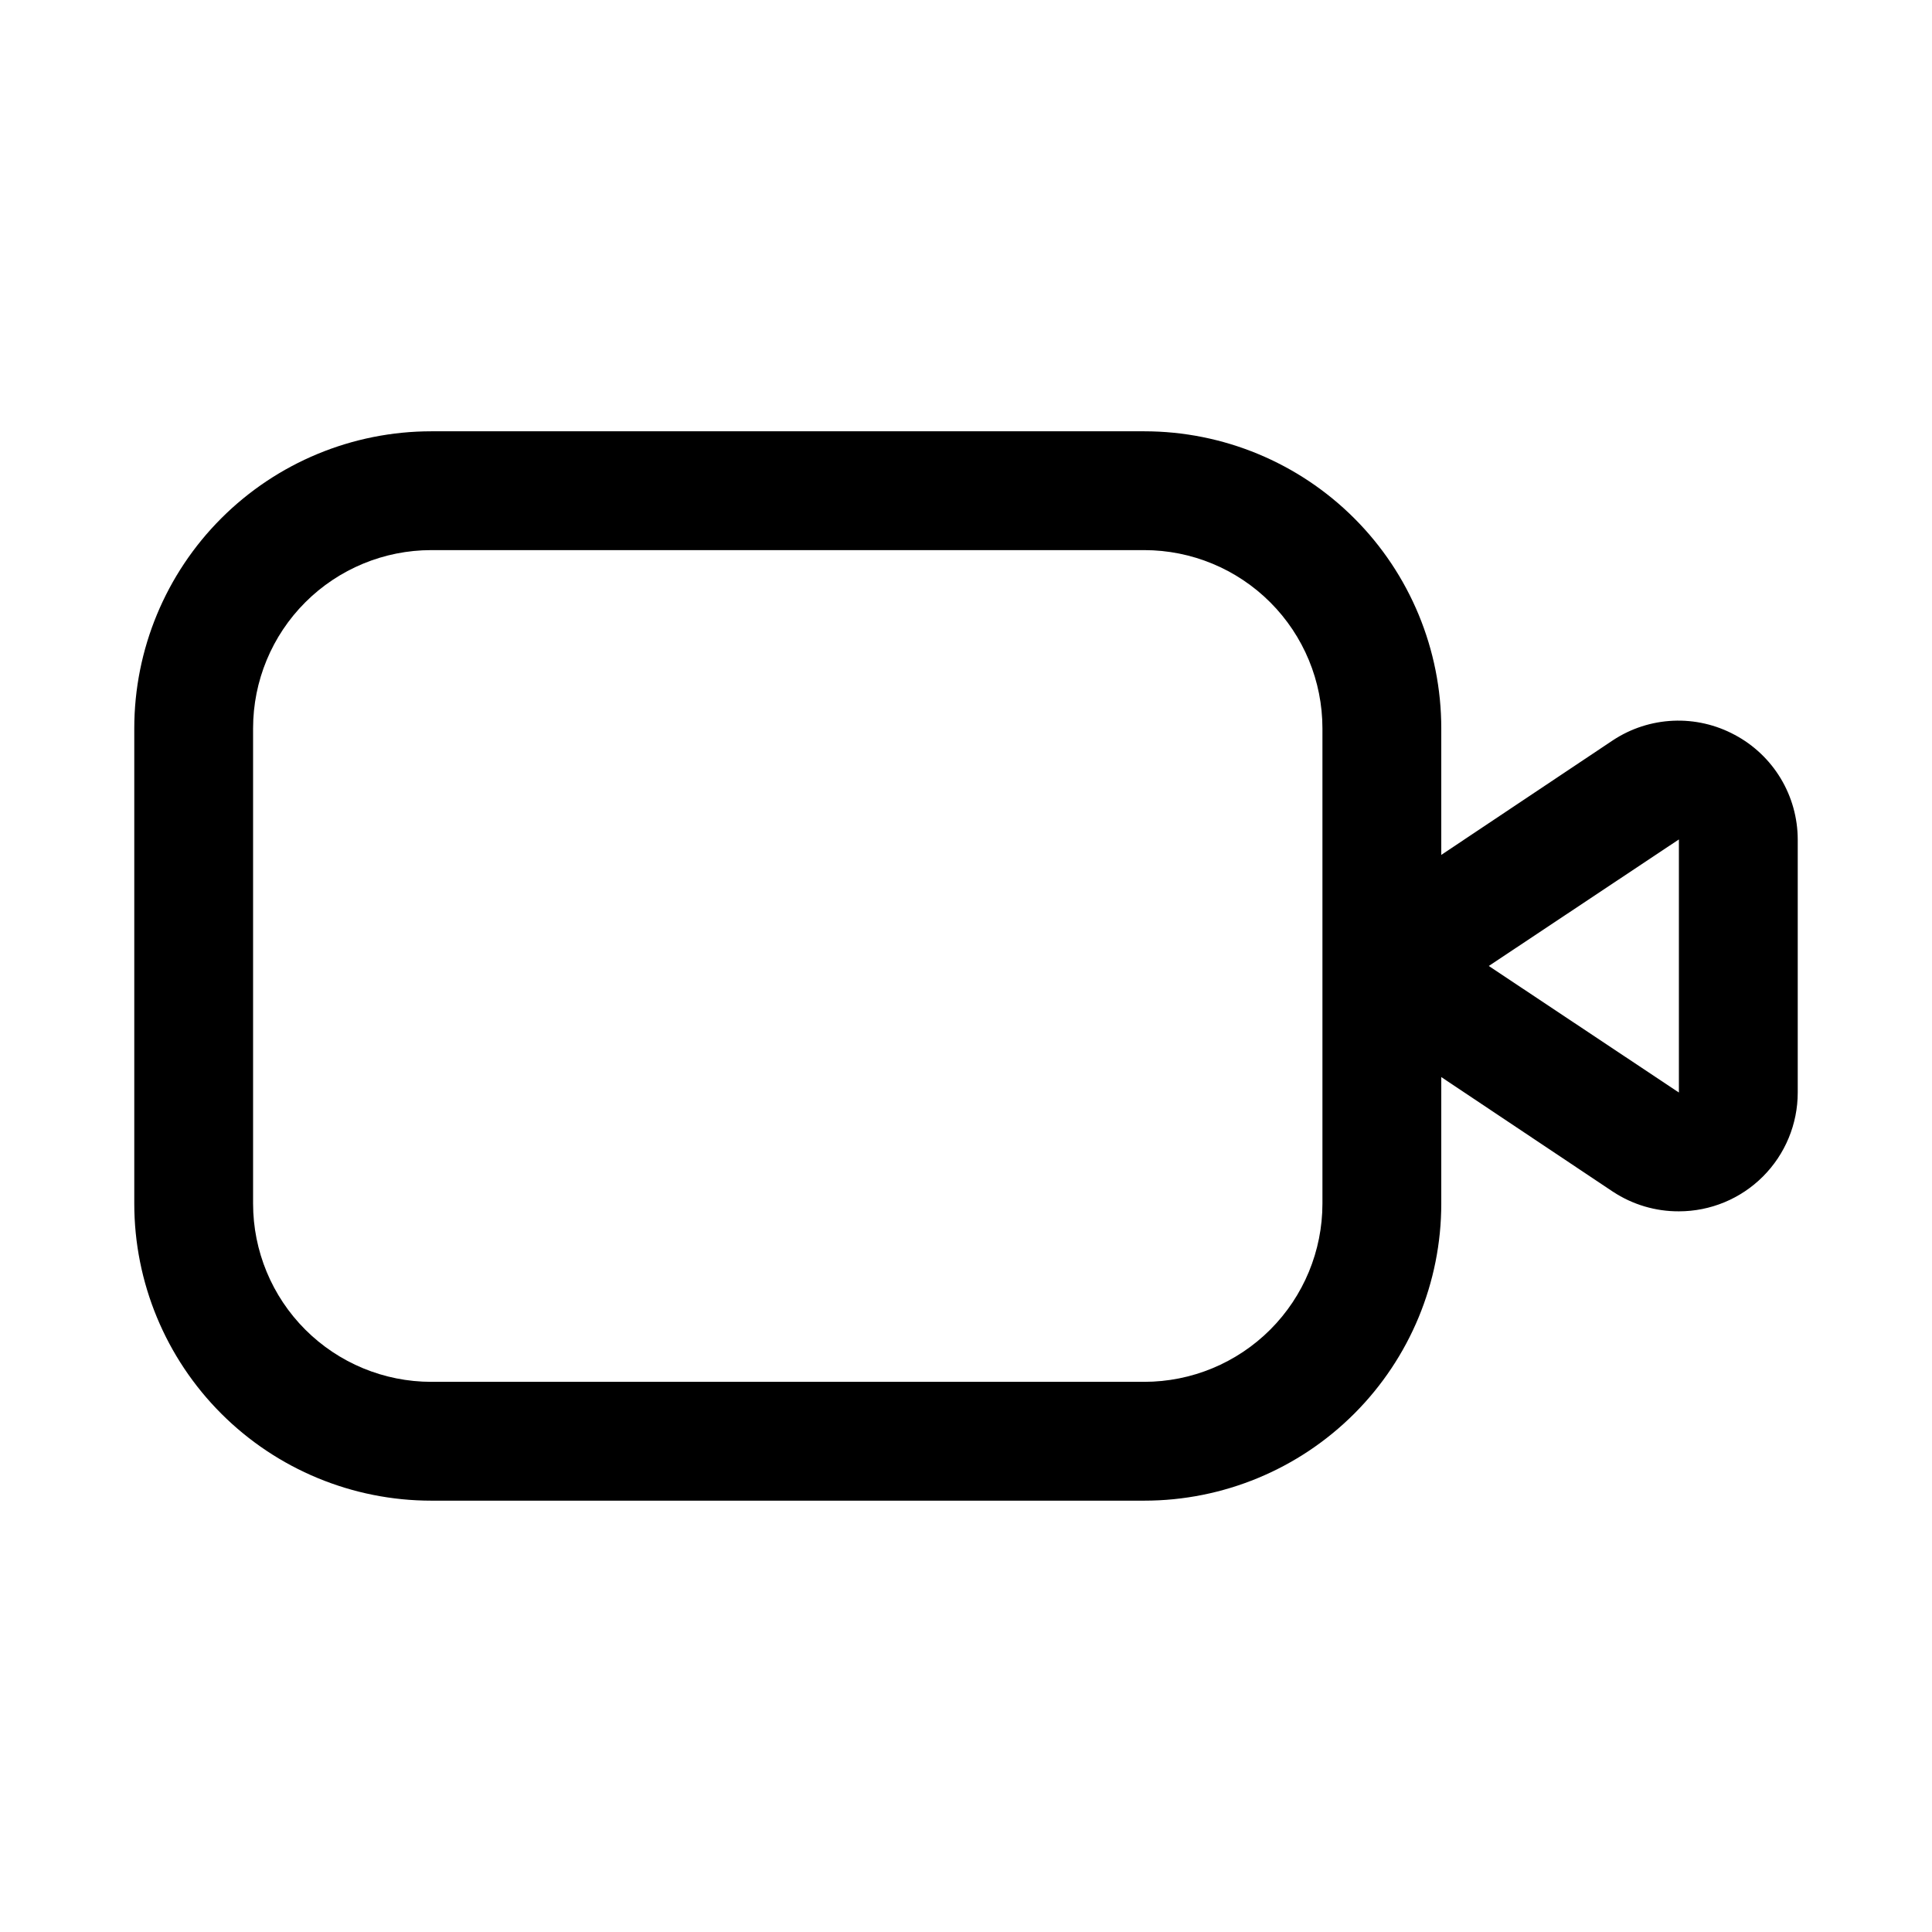
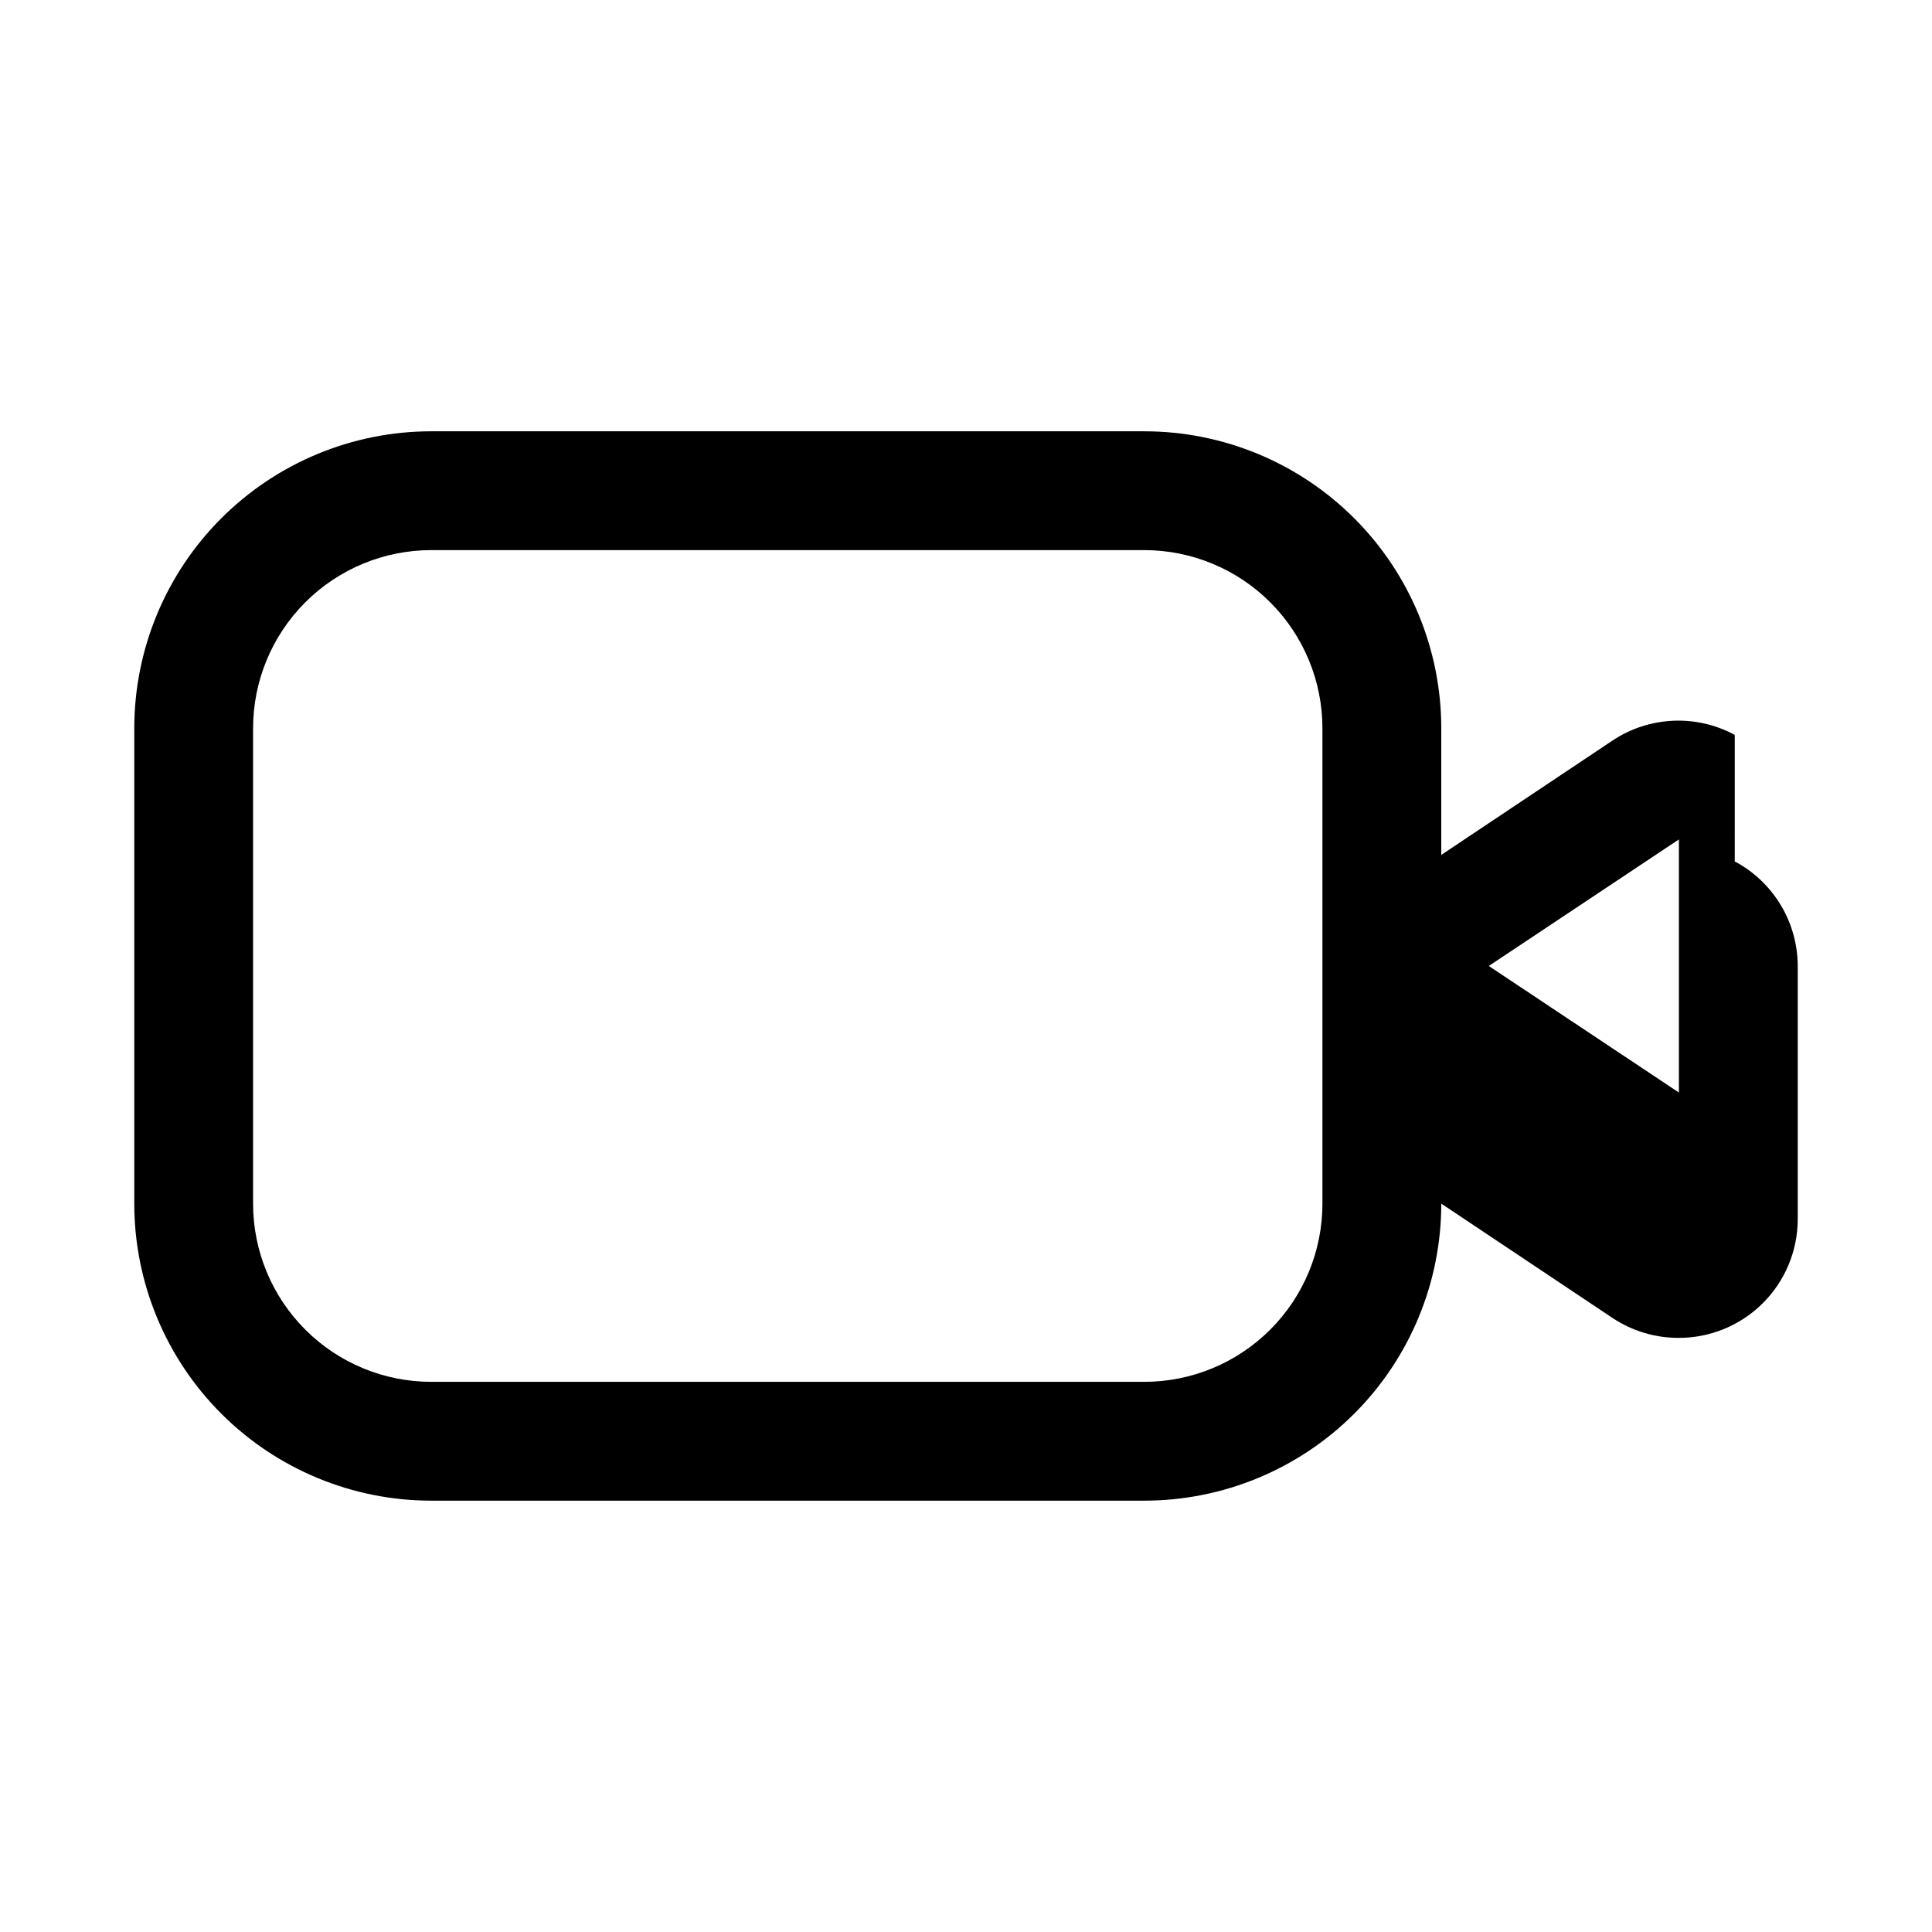
<svg xmlns="http://www.w3.org/2000/svg" fill="#000000" width="800px" height="800px" version="1.1" viewBox="144 144 512 512">
-   <path d="m603.73 338.75c-5.008-2.699-10.652-3.996-16.332-3.746-5.684 0.25-11.191 2.035-15.941 5.164l-45.504 30.387v-33.535c0-20.879-8.293-40.902-23.055-55.664s-34.785-23.059-55.664-23.059h-188.93c-20.875 0-40.898 8.297-55.664 23.059-14.762 14.762-23.055 34.785-23.055 55.664v125.95c0 20.875 8.293 40.898 23.055 55.66 14.766 14.766 34.789 23.059 55.664 23.059h188.93c20.879 0 40.902-8.293 55.664-23.059 14.762-14.762 23.055-34.785 23.055-55.66v-33.535l45.5 30.387 0.004-0.004c5.184 3.418 11.266 5.227 17.473 5.195 8.352 0 16.363-3.316 22.266-9.223 5.906-5.902 9.223-13.914 9.223-22.262v-67.07c-0.016-5.699-1.574-11.281-4.512-16.164-2.941-4.879-7.148-8.871-12.176-11.547zm-109.27 124.22c0 12.523-4.973 24.539-13.832 33.395-8.859 8.859-20.871 13.836-33.398 13.836h-188.93c-12.527 0-24.539-4.977-33.398-13.836-8.855-8.855-13.832-20.871-13.832-33.395v-125.95c0-12.527 4.977-24.543 13.832-33.398 8.859-8.859 20.871-13.836 33.398-13.836h188.93c12.527 0 24.539 4.977 33.398 13.836 8.859 8.855 13.832 20.871 13.832 33.398zm94.465-29.441-50.379-33.535 50.379-33.535z" />
+   <path d="m603.73 338.75c-5.008-2.699-10.652-3.996-16.332-3.746-5.684 0.25-11.191 2.035-15.941 5.164l-45.504 30.387v-33.535c0-20.879-8.293-40.902-23.055-55.664s-34.785-23.059-55.664-23.059h-188.93c-20.875 0-40.898 8.297-55.664 23.059-14.762 14.762-23.055 34.785-23.055 55.664v125.95c0 20.875 8.293 40.898 23.055 55.66 14.766 14.766 34.789 23.059 55.664 23.059h188.93c20.879 0 40.902-8.293 55.664-23.059 14.762-14.762 23.055-34.785 23.055-55.66l45.5 30.387 0.004-0.004c5.184 3.418 11.266 5.227 17.473 5.195 8.352 0 16.363-3.316 22.266-9.223 5.906-5.902 9.223-13.914 9.223-22.262v-67.07c-0.016-5.699-1.574-11.281-4.512-16.164-2.941-4.879-7.148-8.871-12.176-11.547zm-109.27 124.22c0 12.523-4.973 24.539-13.832 33.395-8.859 8.859-20.871 13.836-33.398 13.836h-188.93c-12.527 0-24.539-4.977-33.398-13.836-8.855-8.855-13.832-20.871-13.832-33.395v-125.95c0-12.527 4.977-24.543 13.832-33.398 8.859-8.859 20.871-13.836 33.398-13.836h188.93c12.527 0 24.539 4.977 33.398 13.836 8.859 8.855 13.832 20.871 13.832 33.398zm94.465-29.441-50.379-33.535 50.379-33.535z" />
</svg>